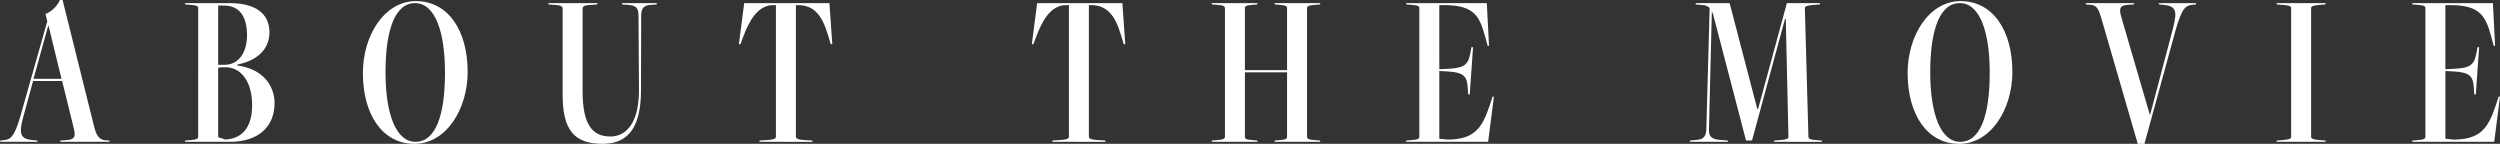
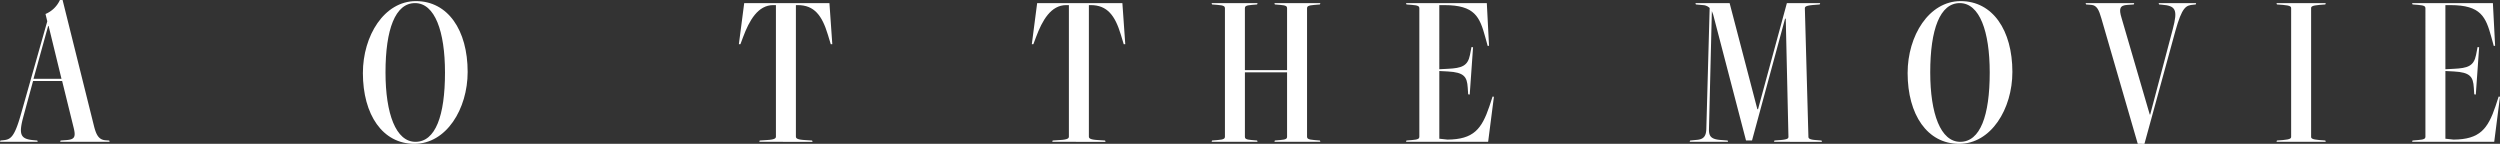
<svg xmlns="http://www.w3.org/2000/svg" width="505.458" height="29.079" viewBox="0 0 505.458 29.079">
  <rect x="0" y="0" width="505.458" height="29.079" fill="#333333" stroke="none" />
  <defs>
    <clipPath id="a">
      <path data-name="長方形 5362" fill="#fff" d="M0 0h505.458v29.079H0z" />
    </clipPath>
  </defs>
  <g data-name="グループ 7631">
    <g data-name="グループ 7630" clip-path="url(#a)" fill="#fff">
      <path data-name="パス 88296" d="m12.162 28.675.09-.269 1.256-.09c1.659-.135 1.839-.718 1.345-2.648l-2.288-9.29H6.686L4.757 23.47C3.68 27.374 4.173 28.137 7 28.361l.538.045.089.269H0l.09-.269.449-.045c1.526-.135 2.333-.4 3.725-5.385L9.558 4.308 9.2 2.827A5.581 5.581 0 0 0 12.116 0h.538l6.373 25.579c.449 1.75.987 2.692 2.333 2.782l.718.045.09.269ZM9.827 5.25h-.09l-2.96 10.68h5.654Z" />
-       <path data-name="パス 88297" d="m37.379 28.675.091-.269 1.122-.09c1.346-.09 1.481-.359 1.481-.673V1.66c0-.314-.135-.583-1.481-.673L37.47.9l-.091-.272h8.976c6.283 0 8.123 2.872 8.123 5.923 0 2.872-1.84 5.564-6.507 6.507v.179c5.116.673 7.539 3.995 7.539 7.629 0 4.622-3.141 7.808-9.021 7.808ZM45.412 13.1c3.051 0 4.532-2.783 4.532-5.924 0-3.9-1.526-6.058-4.757-6.058h-1.076V13.1Zm.179 15.122c3.994-.269 5.385-3.231 5.385-6.956 0-4.667-2.154-7.673-5.43-7.673-.4 0-1.032.046-1.436.09v14.05Z" />
      <path data-name="パス 88298" d="M73.37 14.764c0-7.539 4.308-14.54 10.725-14.54 6.463 0 10.456 5.879 10.456 14.316 0 7.494-4.309 14.54-10.771 14.54-6.417 0-10.411-5.879-10.411-14.316m16.6-.09c0-8.391-2.064-14.046-6.058-14.046s-5.968 5.3-5.968 14c0 8.391 2.109 14.046 6.058 14.046 4.04 0 5.968-5.251 5.968-14" />
-       <path data-name="パス 88299" d="M129.099 3.186c0-1.571-.494-2.064-2.064-2.2L125.826.9l-.089-.269h7.089l-.089.269-1.257.09c-1.436.09-1.84.853-1.84 2.2l-.041 15.029c0 6.911-2.154 10.86-7.765 10.86-5.743 0-8.076-2.782-8.076-9.917V1.84c0-.4-.091-.718-1.168-.808L110.927.9l-.089-.269h9.961l-.09.269-1.75.135c-1.077.09-1.166.4-1.166.808v16.646c0 6.552 1.884 9.109 5.609 9.109 3.411 0 5.79-3.051 5.79-9.334Z" />
      <path data-name="パス 88300" d="m153.513 28.675.09-.269 1.436-.09c1.705-.09 1.839-.4 1.839-.718V1.032h-.538c-3.1 0-4.846 3.1-6.1 6.462l-.538 1.436h-.314l1.077-8.3h17.232l.58 8.3h-.314L167.377 7c-1.167-3.859-2.737-5.968-6.1-5.968h-.359V27.6c0 .314.135.628 1.84.718l1.436.09.09.269Z" />
      <path data-name="パス 88301" d="m212.746 28.675.09-.269 1.437-.09c1.7-.09 1.839-.4 1.839-.718V1.032h-.541c-3.1 0-4.846 3.1-6.1 6.462l-.54 1.436h-.313l1.077-8.3h17.232l.583 8.3h-.314L226.613 7c-1.167-3.859-2.738-5.968-6.1-5.968h-.359V27.6c0 .314.134.628 1.84.718l1.436.09.089.269Z" />
      <path data-name="パス 88302" d="m257.665 28.675.09-.269 1.078-.09c1.3-.09 1.391-.359 1.391-.673V14.629h-8.525v13.014c0 .314.09.583 1.391.673l1.077.09.09.269h-9.29l.091-.269 1.121-.09c1.347-.09 1.482-.359 1.482-.673V1.66c0-.314-.135-.583-1.482-.673L245.056.9l-.091-.269h9.29l-.09.269-1.077.09c-1.3.09-1.391.359-1.391.673v12.518h8.527V1.66c0-.314-.091-.583-1.391-.673L257.755.9l-.09-.269h9.29l-.091.269-1.122.09c-1.345.09-1.48.359-1.48.673v25.98c0 .314.135.583 1.48.673l1.122.09.091.269Z" />
      <path data-name="パス 88303" d="m284.273 28.675.09-.269 1.122-.09c1.347-.09 1.482-.359 1.482-.673V1.66c0-.314-.135-.583-1.482-.673L284.363.9l-.09-.269h16.336l.448 8.616-.269.045-.494-1.795c-1.121-4.084-2.109-6.462-8.257-6.462h-1.032V14l1.75-.091c2.737-.135 3.994-.538 4.443-2.782l.314-1.615.314.045-.673 9.558-.314-.044-.09-1.346c-.135-2.2-.718-3.1-4.039-3.277l-1.705-.089v13.688l1.66.179c5.25-.045 6.911-2.109 8.481-6.777l.628-1.929.27.045-1.168 9.109Z" />
      <path data-name="パス 88304" d="m358.675 28.675.09-.269 1.212-.09c1.526-.135 1.615-.359 1.615-.673l-.543-23.874h-.135l-6.686 24.637h-1.212l-6.637-25.445-.27-.718-.582 23.829c-.046 1.571.494 2.109 2.558 2.244l1.212.09.089.269h-7.763l.091-.269 1.436-.135c1.39-.135 1.795-.853 1.84-2.2l.673-24.457a2.1 2.1 0 0 0-1.347-.583L342.878.9l-.089-.269h6.911l5.609 21.451h.135L361.278.628h6.731L367.92.9l-1.123.09c-1.7.135-1.884.359-1.884.718l.718 25.938c0 .314.18.583 1.525.673l1.123.09.089.269Z" />
      <path data-name="パス 88305" d="M385.689 14.764c0-7.539 4.308-14.54 10.726-14.54 6.462 0 10.456 5.879 10.456 14.316 0 7.494-4.308 14.54-10.771 14.54-6.417 0-10.411-5.879-10.411-14.316m16.6-.09c0-8.391-2.065-14.046-6.059-14.046s-5.969 5.3-5.969 14c0 8.391 2.11 14.046 6.059 14.046 4.039 0 5.969-5.251 5.969-14" />
      <path data-name="パス 88306" d="m432.221 29.079-7.358-25.355c-.494-1.75-.943-2.648-2.02-2.738L421.766.9l-.09-.27h9.827l-.09.27-1.3.089c-1.527.091-1.751.764-1.168 2.648l5.7 19.521h.089l4.578-17.322c1.032-3.9.583-4.668-2.244-4.891L436.529.9l-.093-.273h7.584l-.084.273-.449.045c-1.526.135-2.289.4-3.68 5.385l-6.237 22.752Z" />
      <path data-name="パス 88307" d="m460.268 28.675.09-.269 1.212-.09c1.525-.135 1.66-.359 1.66-.673V1.66c0-.314-.135-.538-1.66-.673L460.358.9l-.09-.269h9.963l-.09.269-1.212.09c-1.526.135-1.66.359-1.66.673v25.98c0 .314.135.538 1.66.673l1.212.09.09.269Z" />
      <path data-name="パス 88308" d="m487.686 28.675.09-.269 1.122-.09c1.347-.09 1.482-.359 1.482-.673V1.66c0-.314-.135-.583-1.482-.673L487.776.9l-.09-.269h16.336l.448 8.616-.269.045-.494-1.795c-1.121-4.084-2.109-6.462-8.257-6.462h-1.032V14l1.75-.091c2.737-.135 3.994-.538 4.443-2.782l.314-1.615.314.045-.673 9.558-.314-.044-.09-1.346c-.135-2.2-.718-3.1-4.039-3.277l-1.705-.089v13.688l1.66.179c5.25-.045 6.911-2.109 8.481-6.777l.628-1.929.27.045-1.168 9.109Z" />
    </g>
  </g>
</svg>